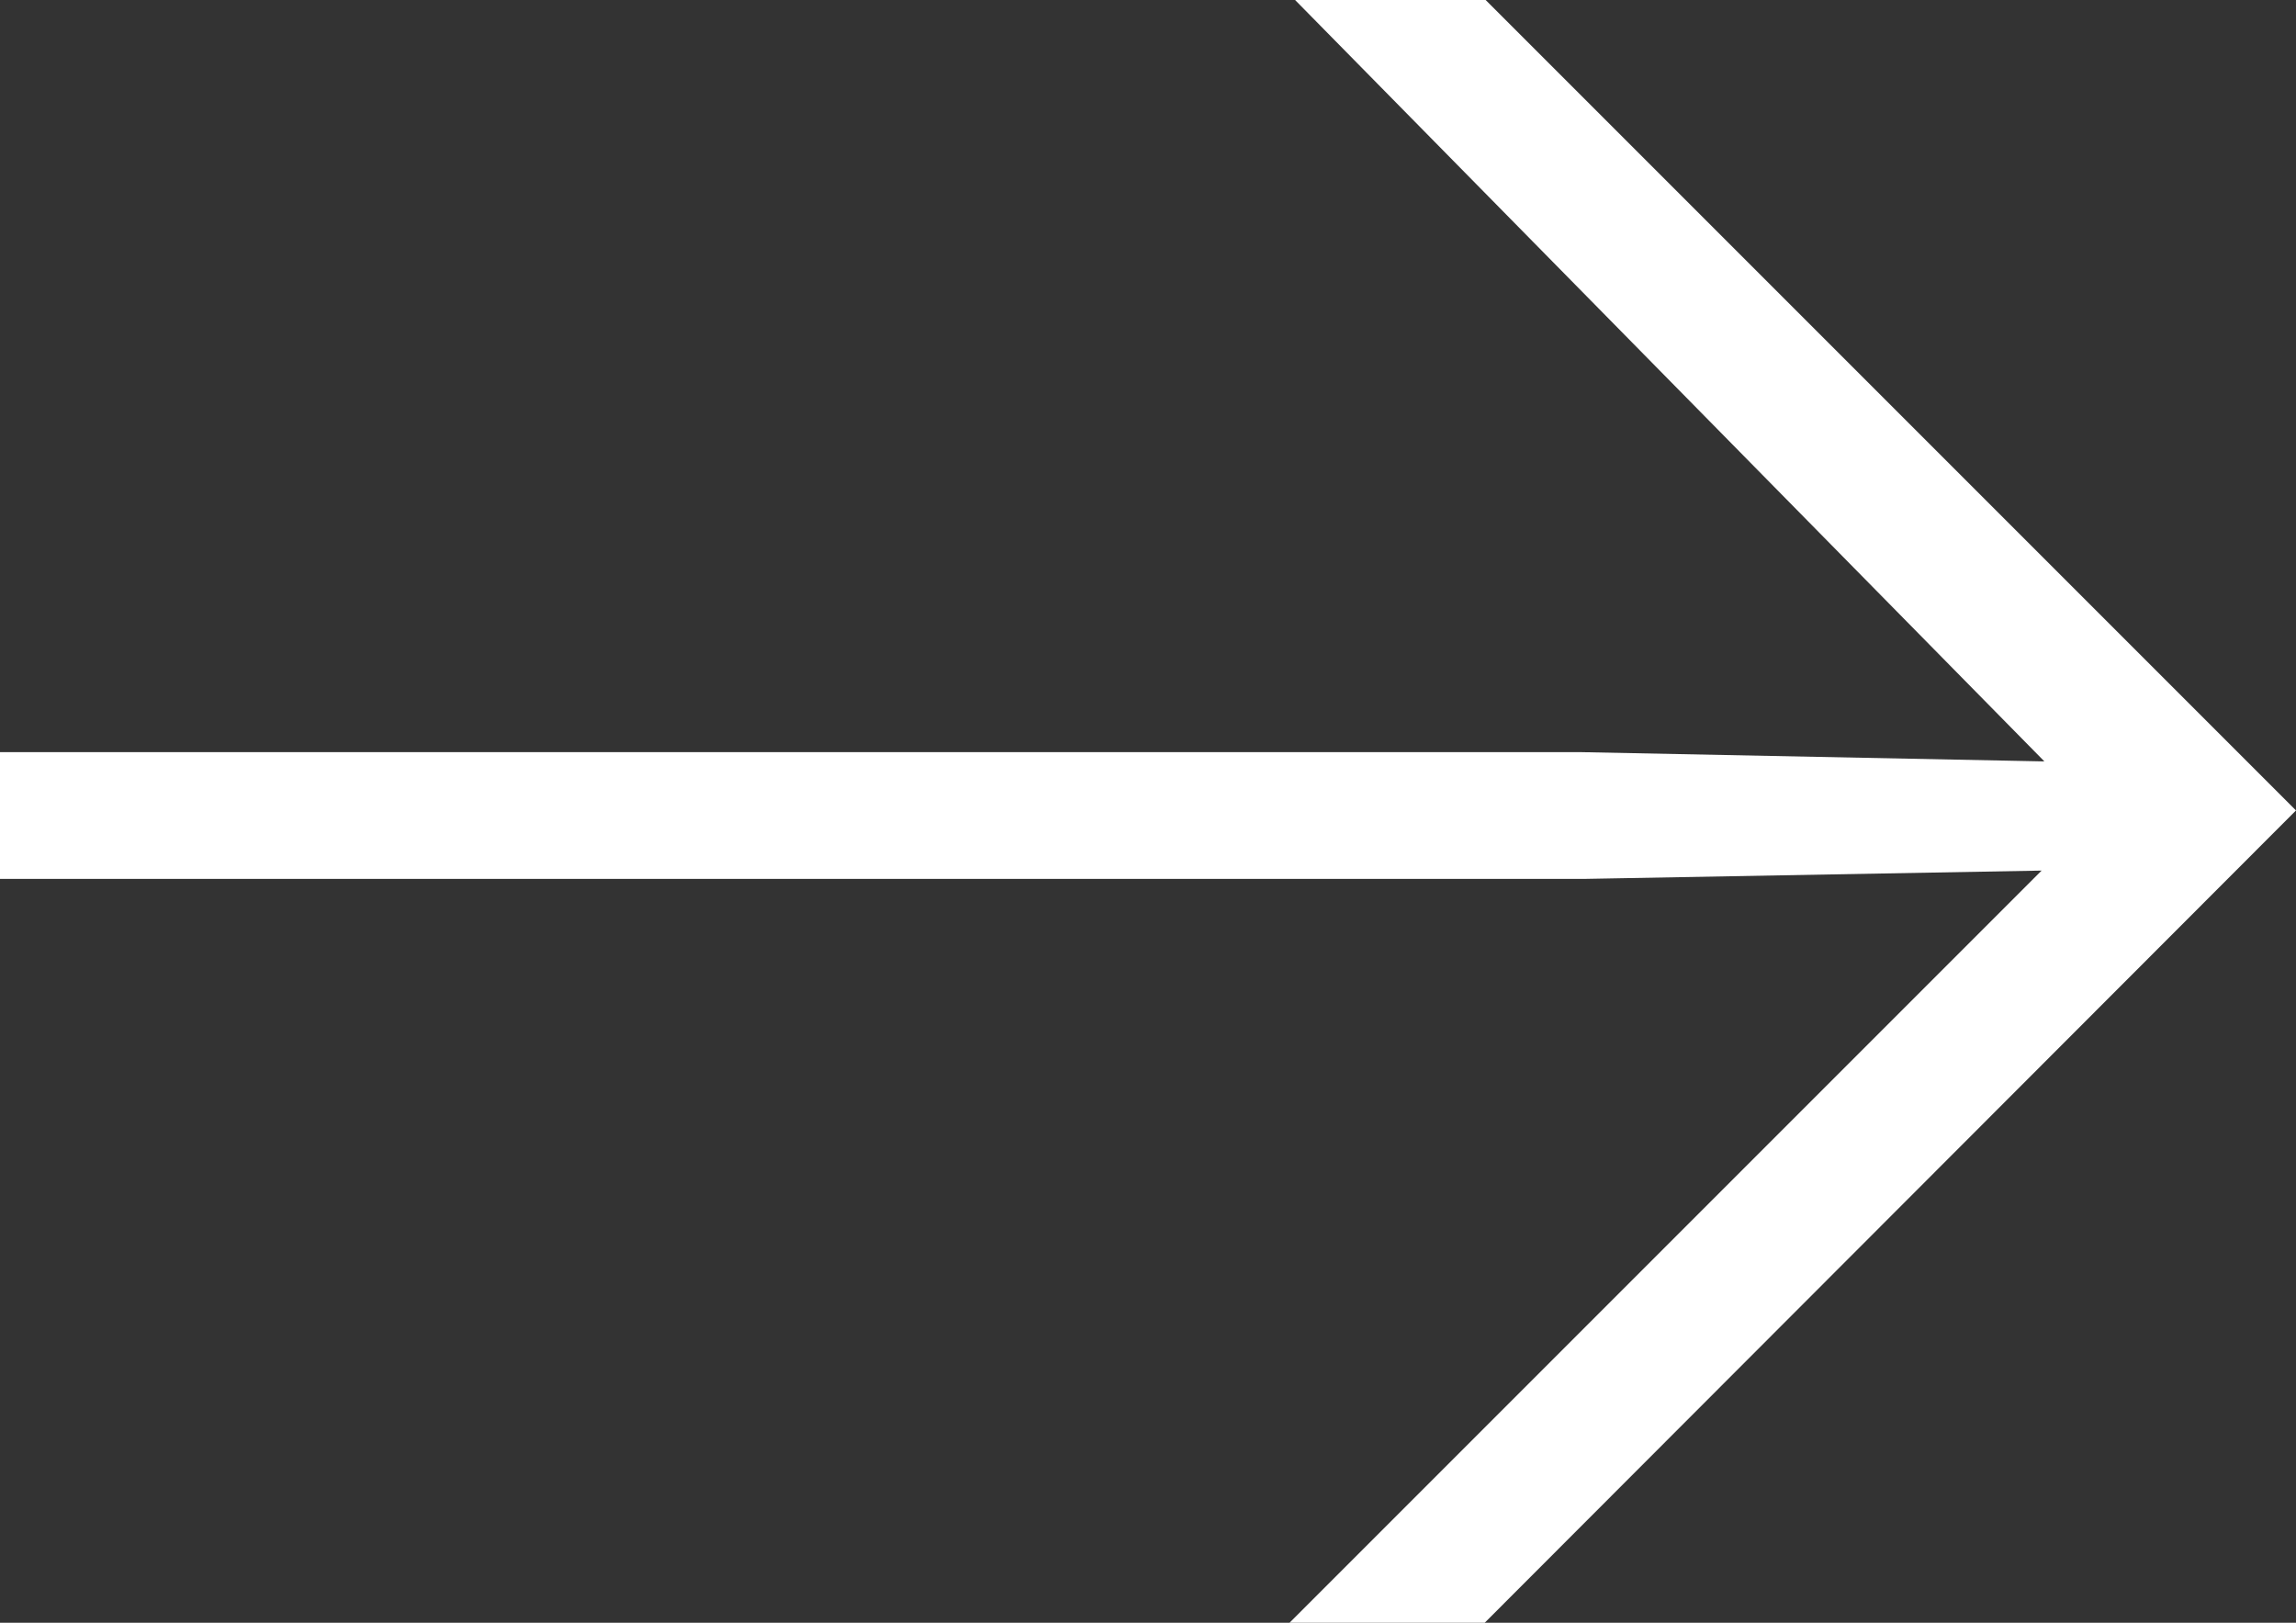
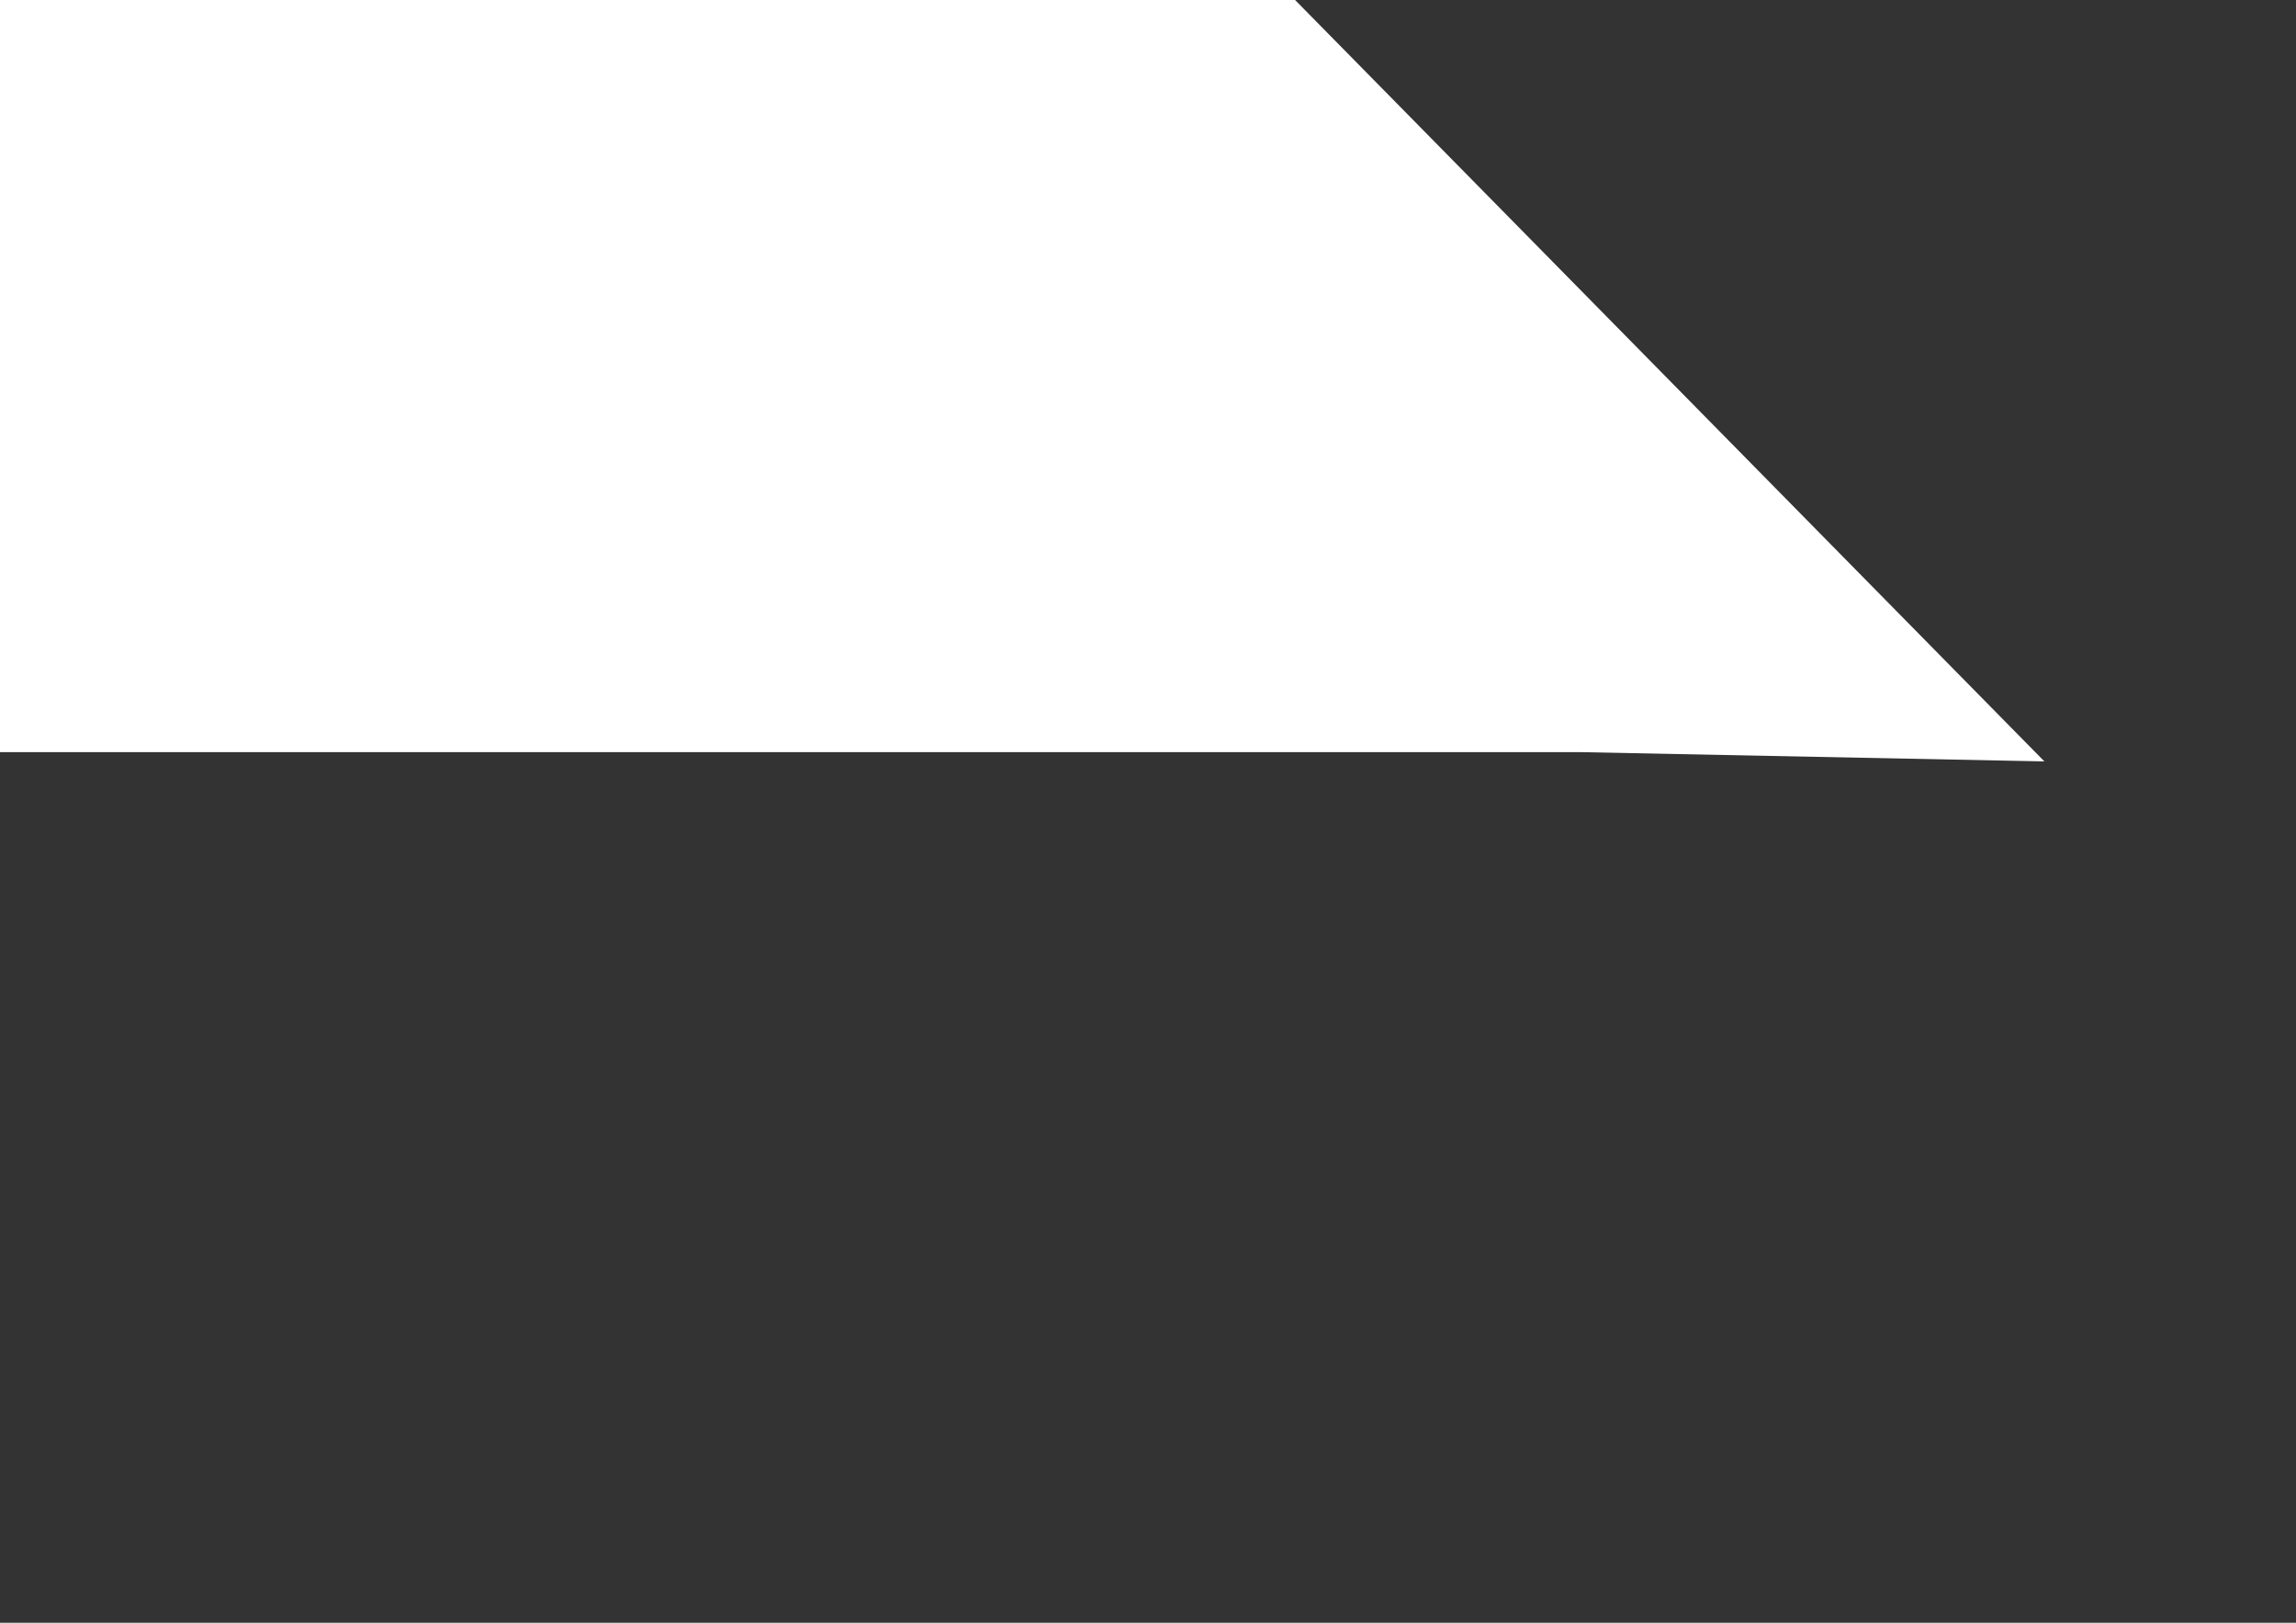
<svg xmlns="http://www.w3.org/2000/svg" viewBox="0 0 24.82 17.54">
  <rect x="0" y="0" width="24.82" height="17.54" fill="#333333" stroke="none" />
  <defs>
    <style>.cls-1{fill:#fff;}</style>
  </defs>
  <g id="Слой_2" data-name="Слой 2">
    <g id="OBJECTS">
-       <path class="cls-1" d="M16.06,0l8.76,8.76-8.77,8.78-2.11,0,8.13-8.13-4.95.09H0V8.13l17.1,0,5,.1L14,0Z" />
+       <path class="cls-1" d="M16.06,0H0V8.13l17.1,0,5,.1L14,0Z" />
    </g>
  </g>
</svg>